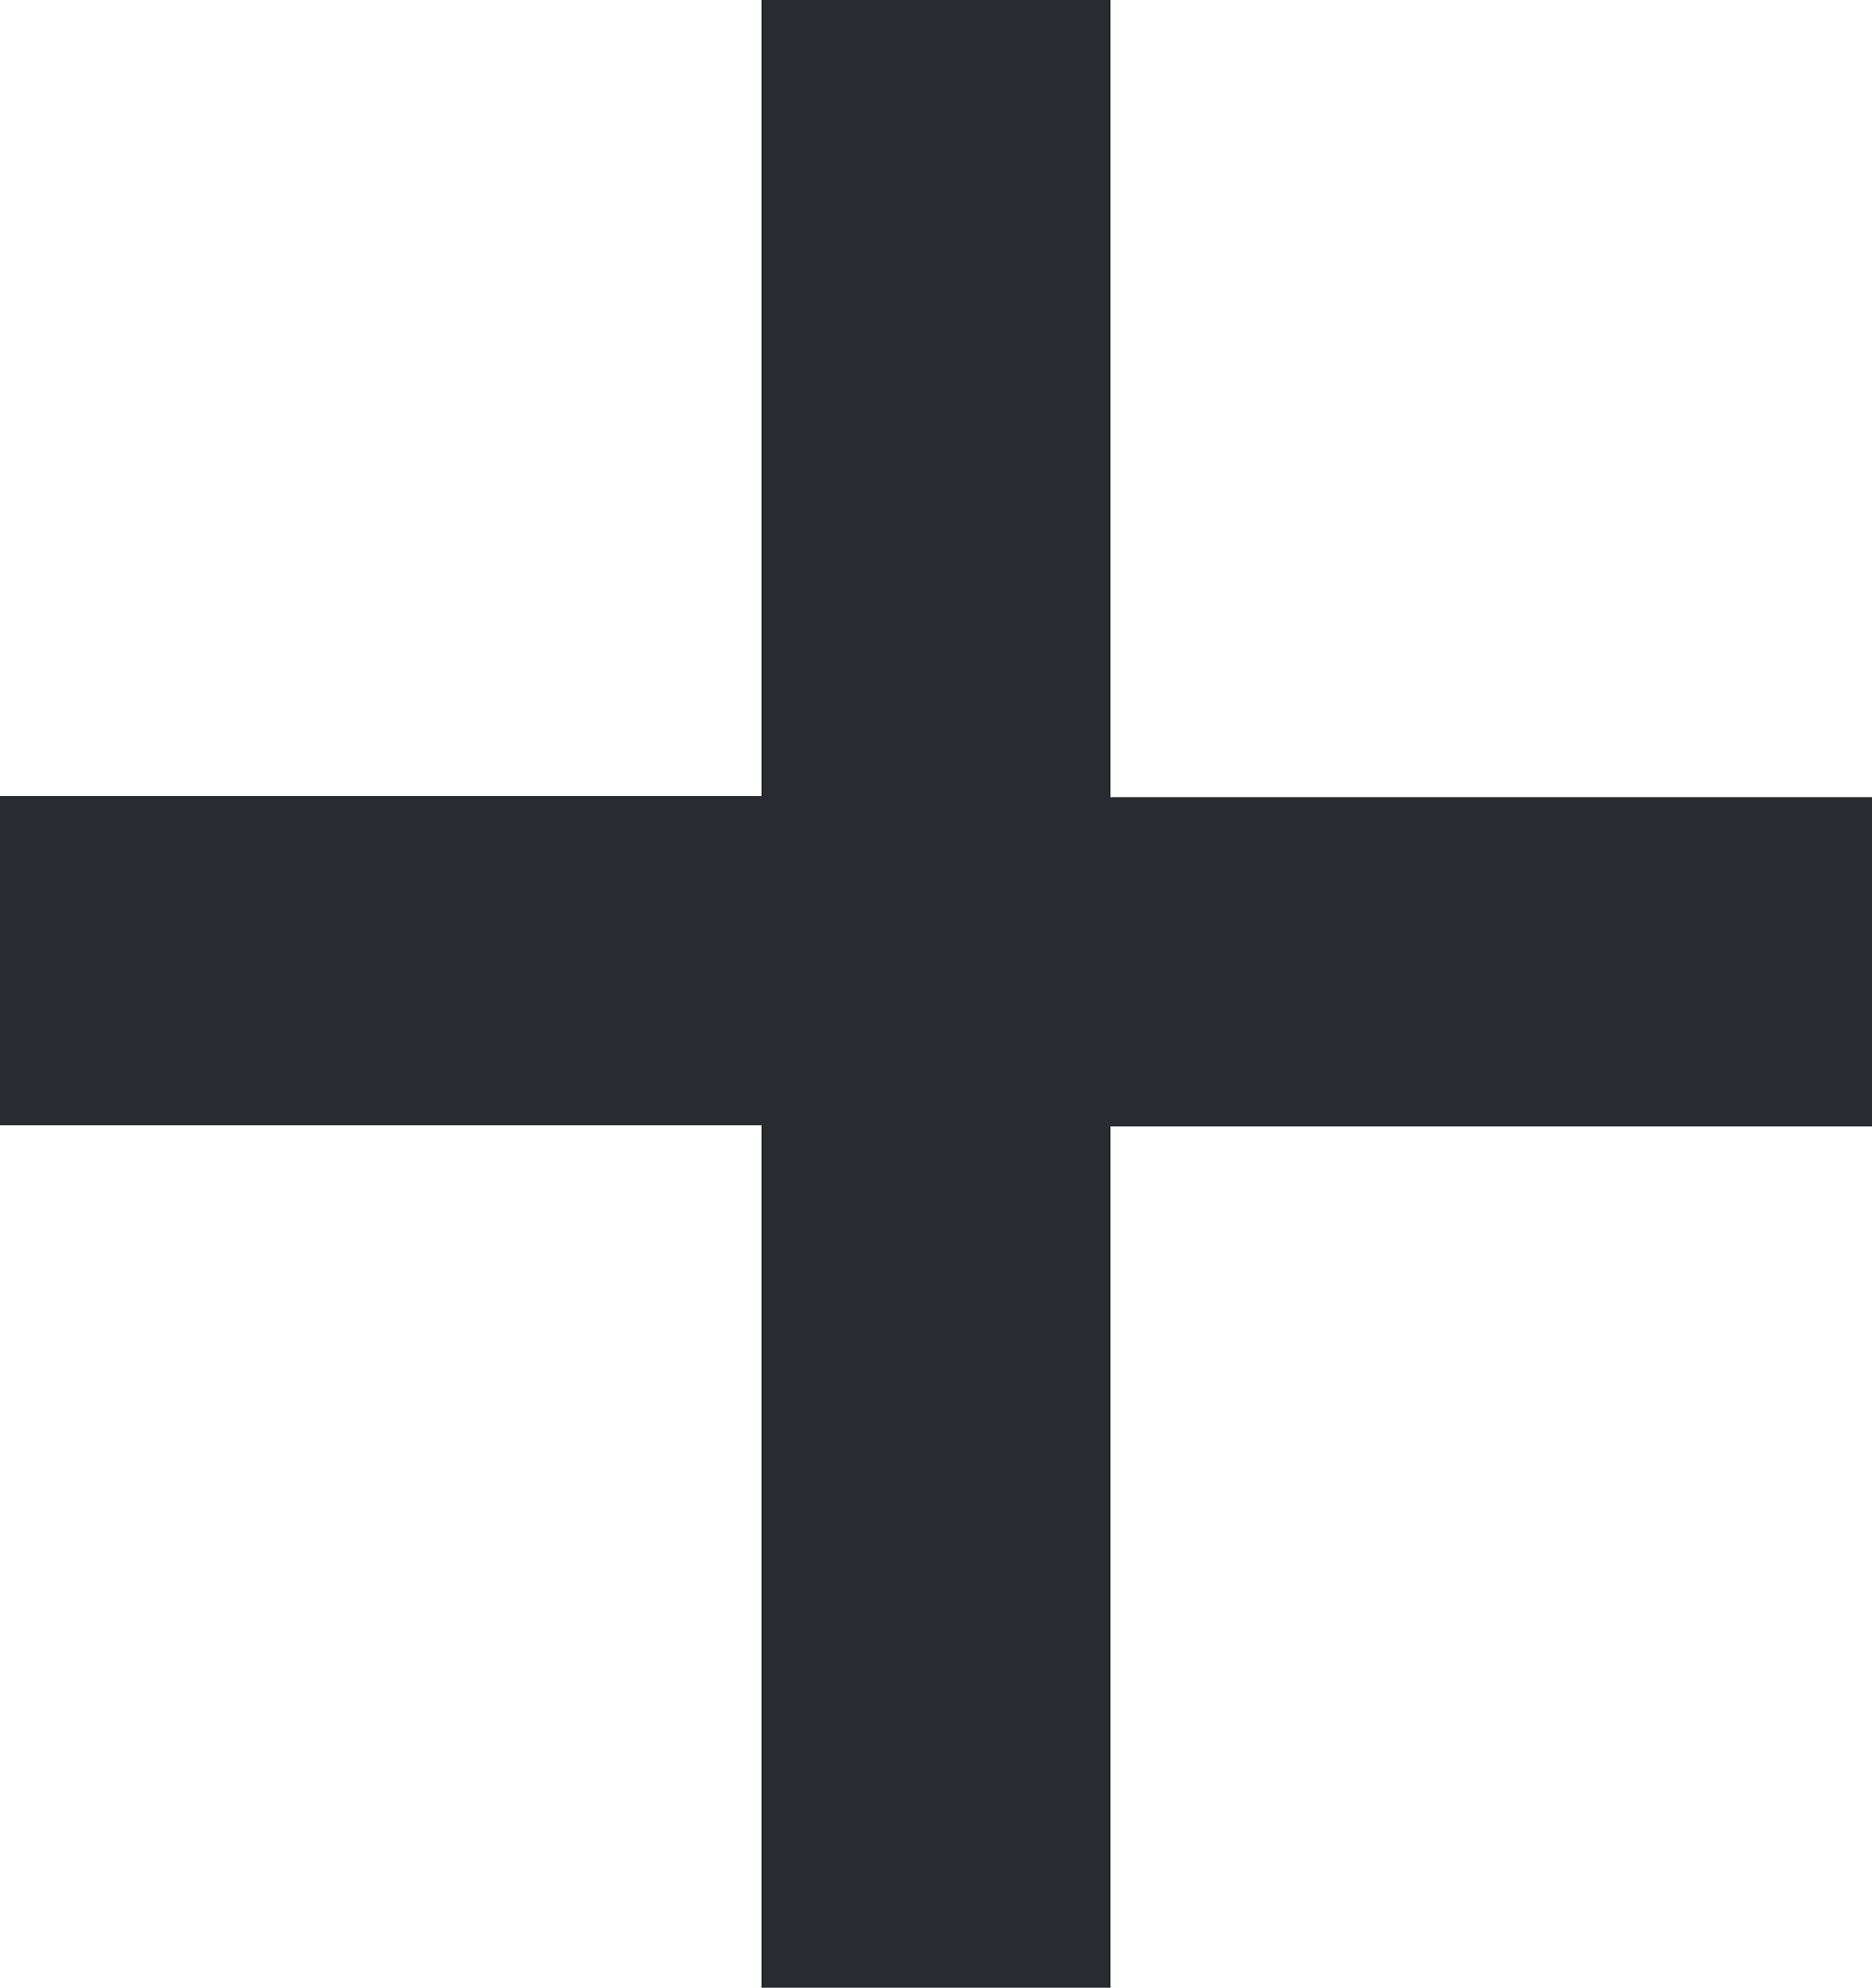
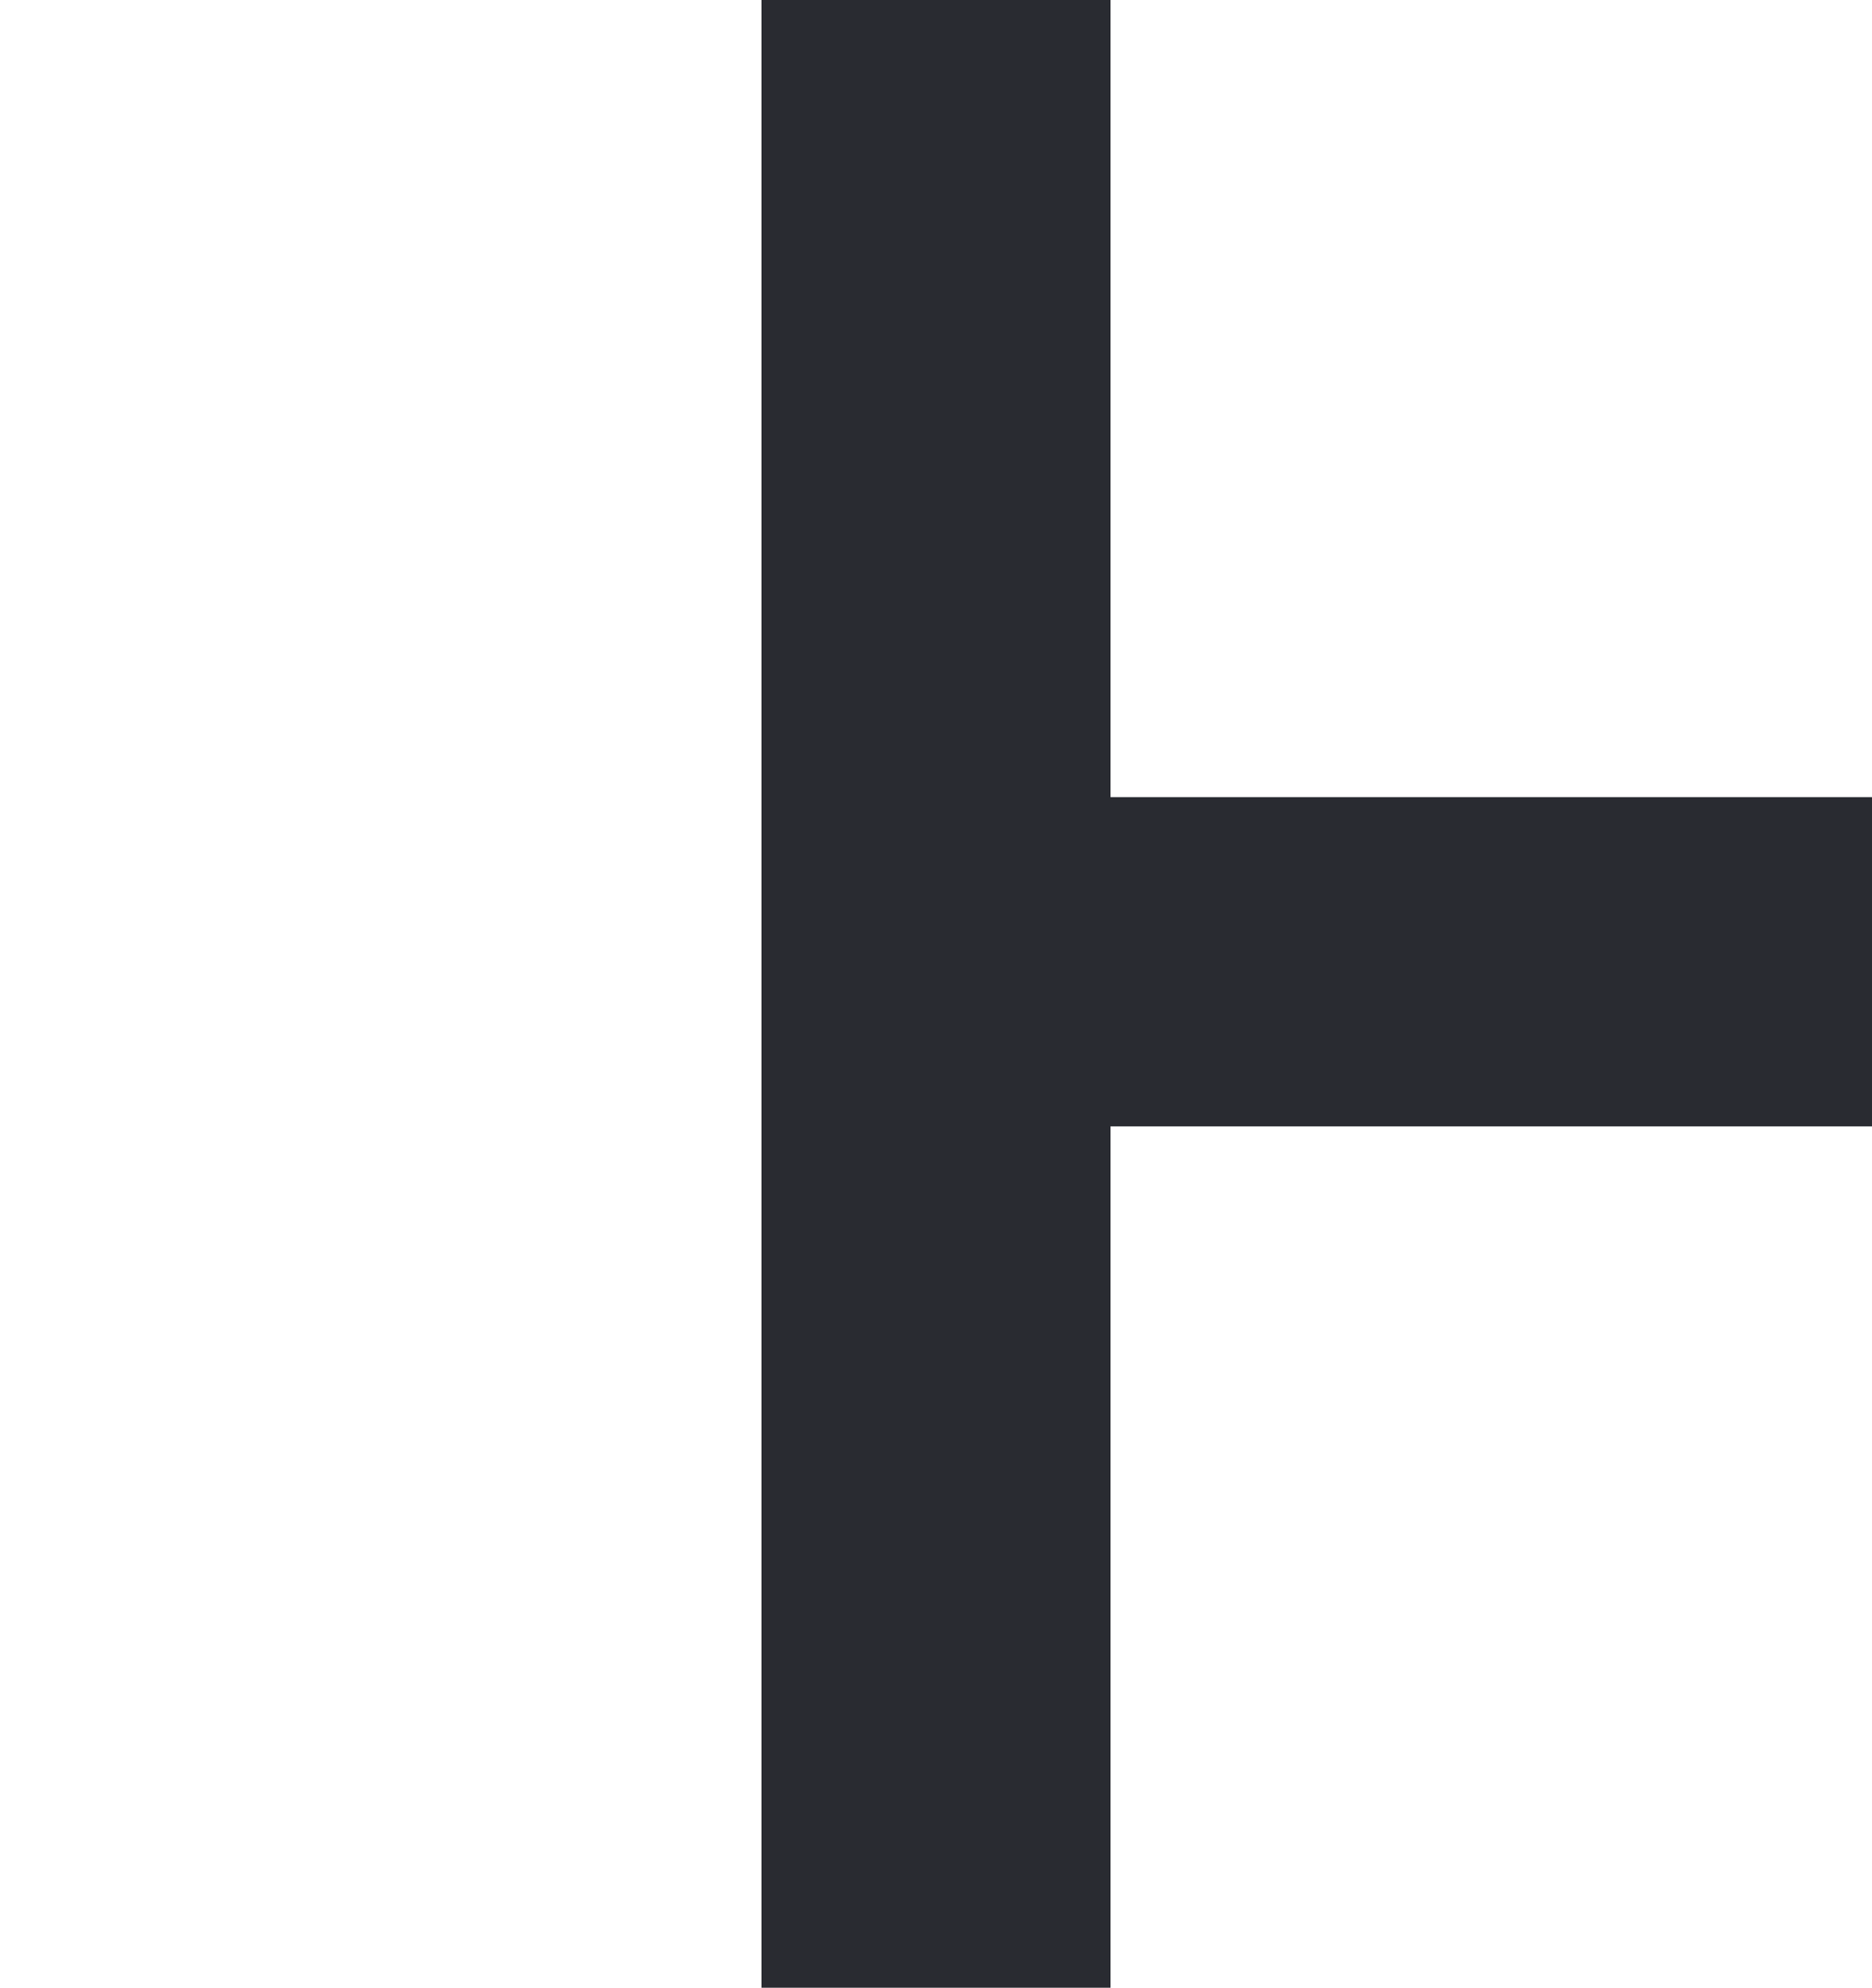
<svg xmlns="http://www.w3.org/2000/svg" width="6.822" height="7.246" viewBox="0 0 6.822 7.246">
-   <path id="Path_342" data-name="Path 342" d="M.612-5.339H3.387v1.2H.612V-1H-.66V-4.143H-3.435v-1.2H-.66V-8.244H.612Z" transform="translate(3.435 8.244)" fill="#292b31" />
+   <path id="Path_342" data-name="Path 342" d="M.612-5.339H3.387v1.2H.612V-1H-.66V-4.143H-3.435H-.66V-8.244H.612Z" transform="translate(3.435 8.244)" fill="#292b31" />
</svg>